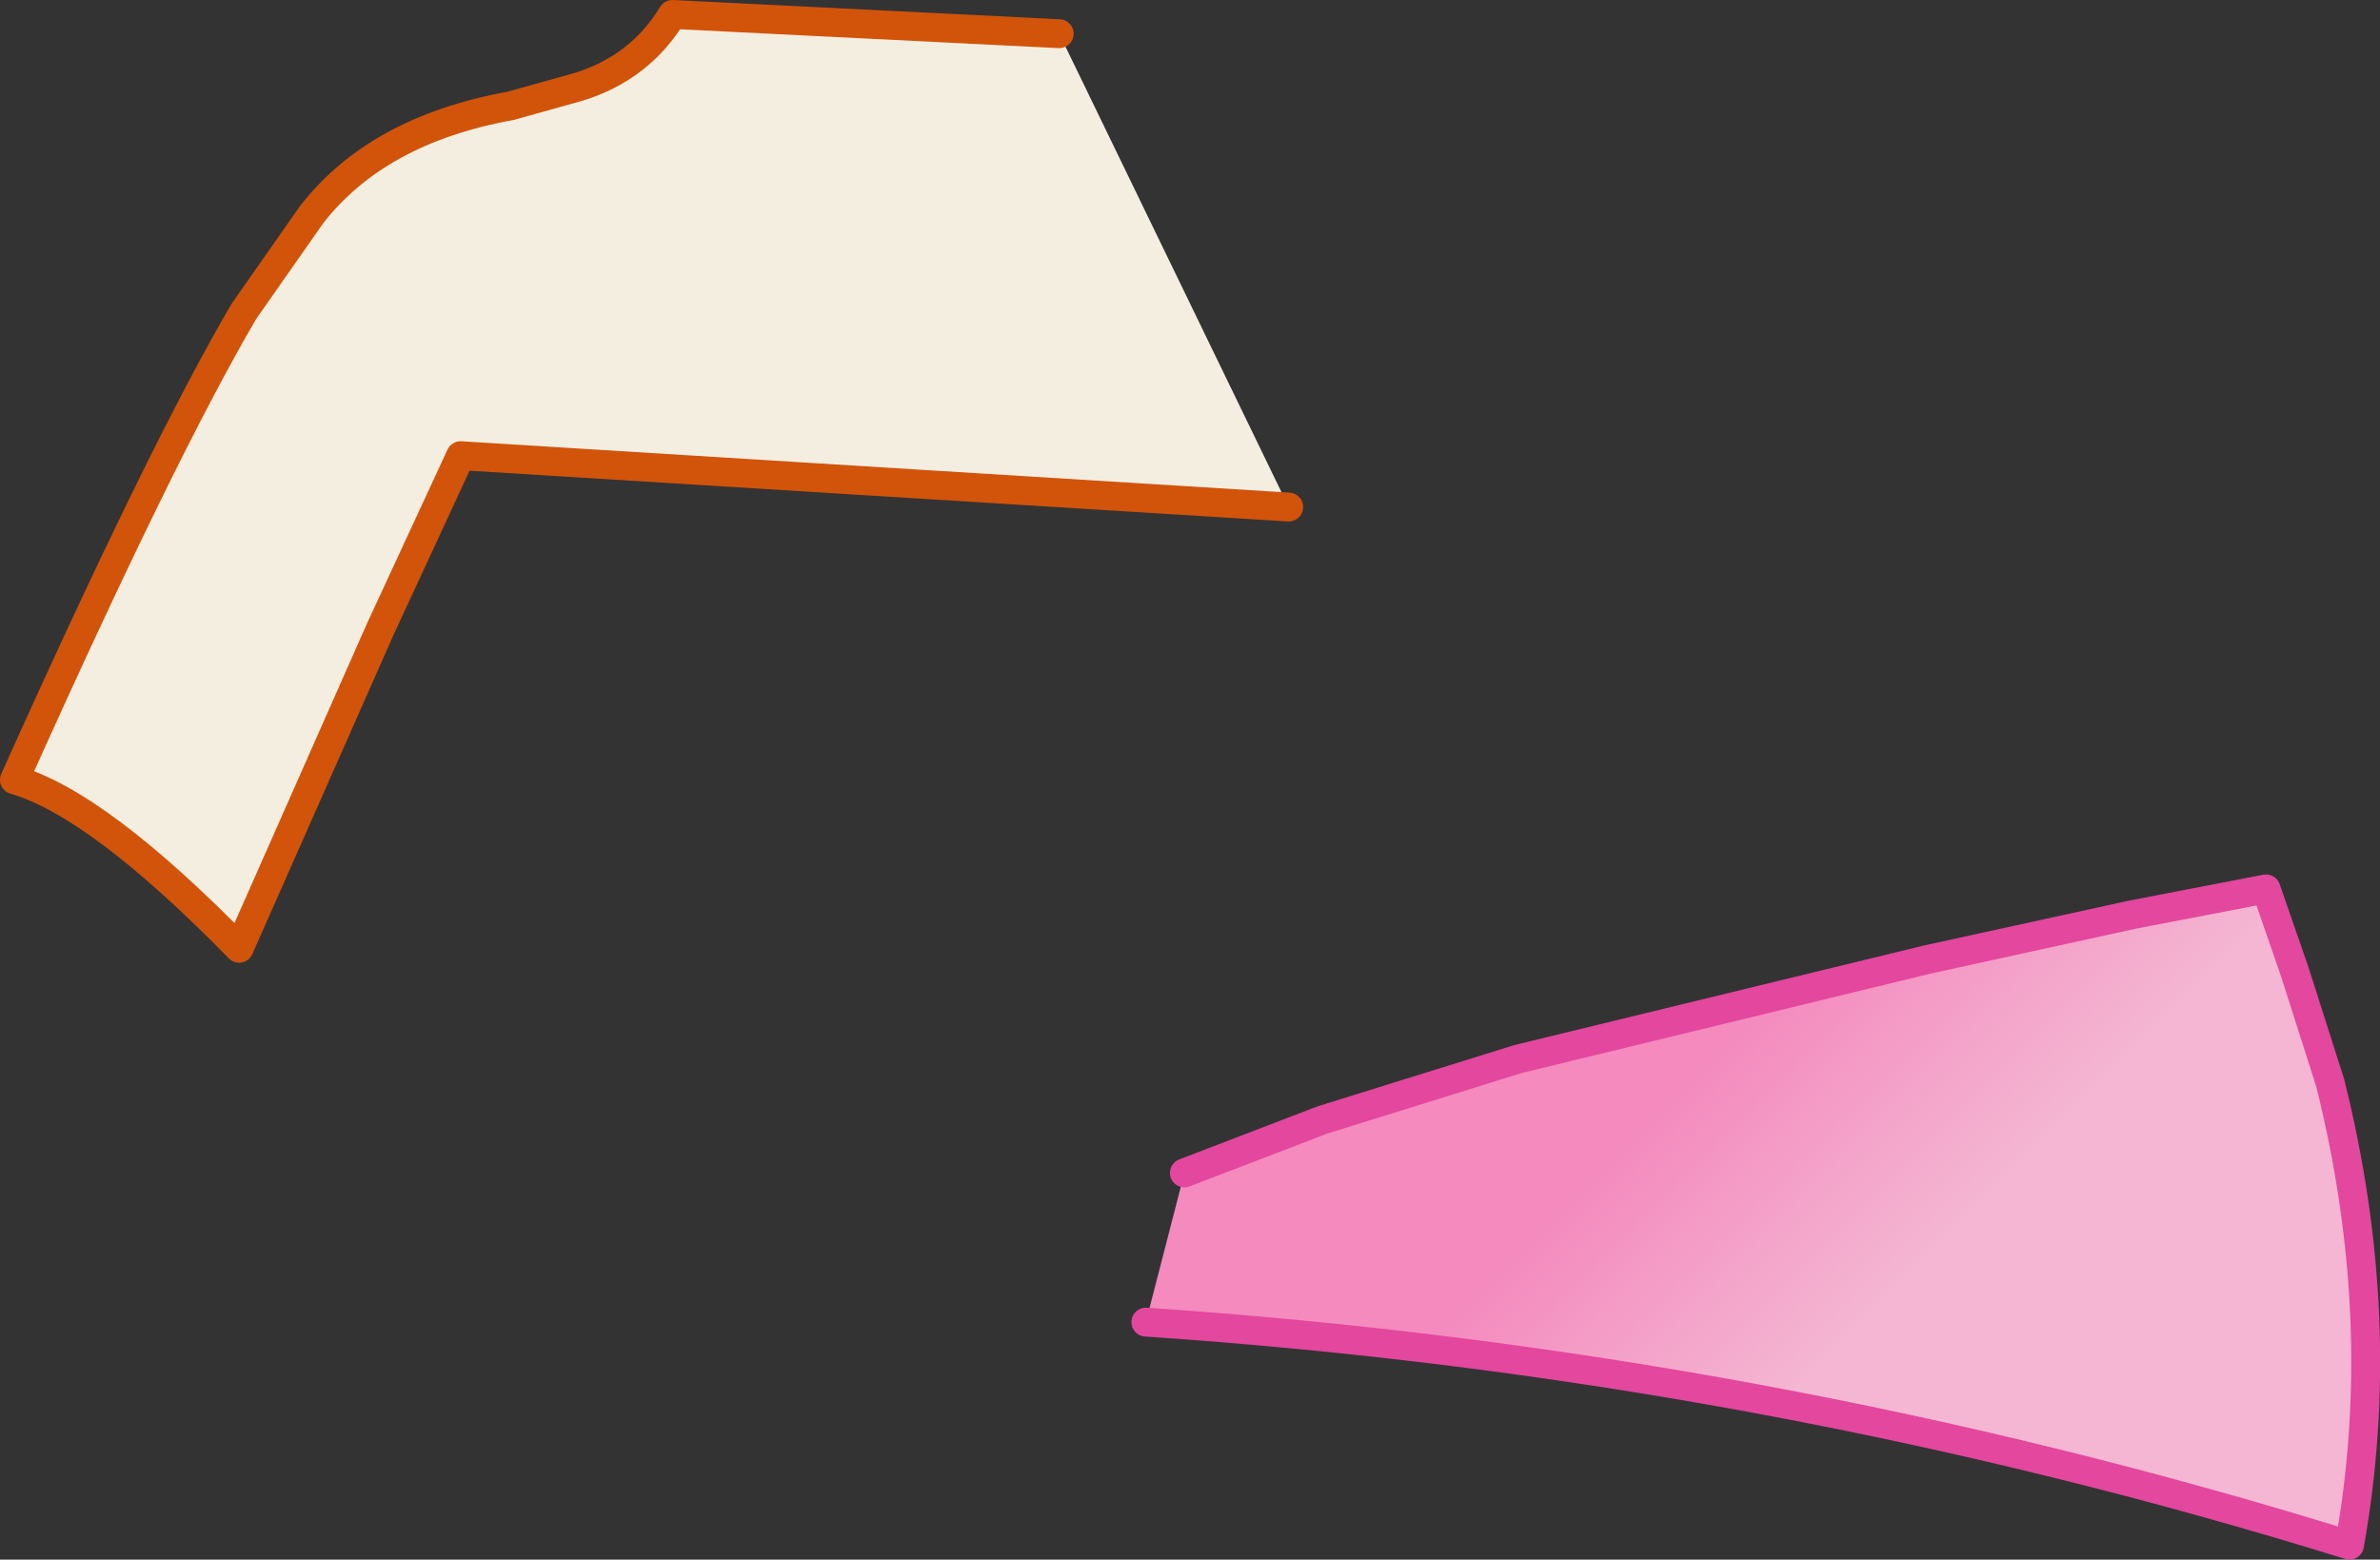
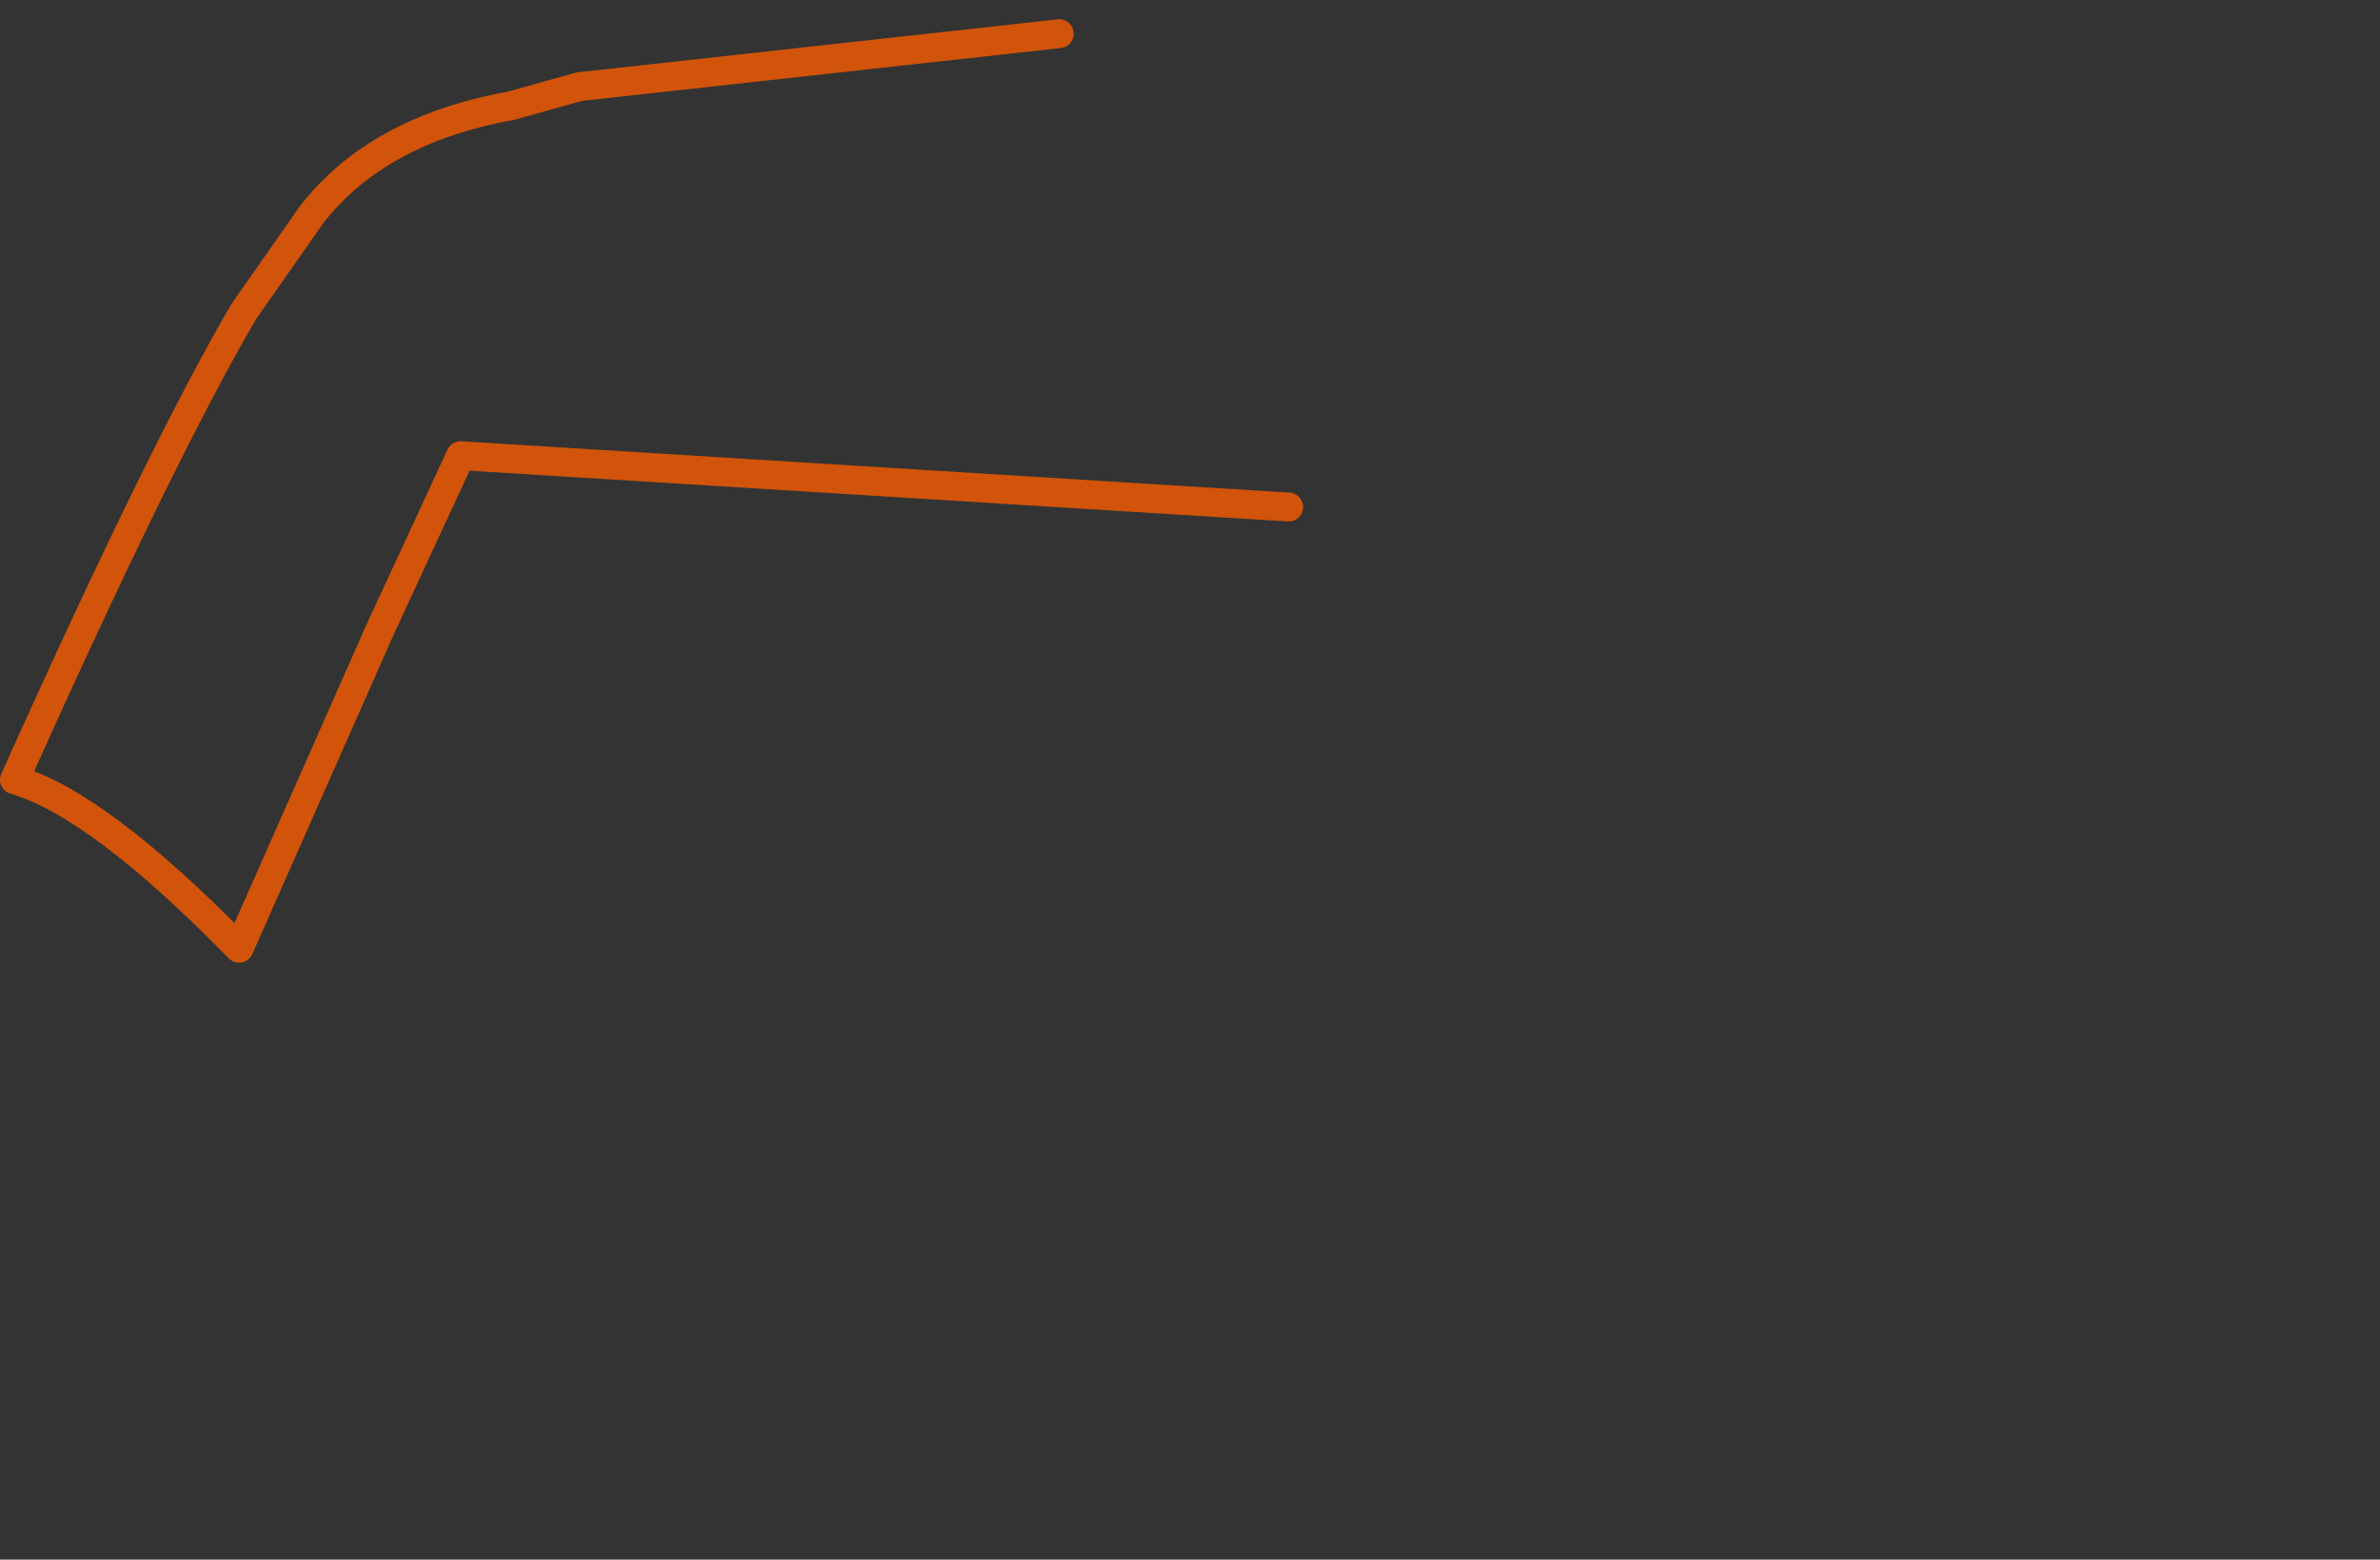
<svg xmlns="http://www.w3.org/2000/svg" height="48.6px" width="74.15px">
  <rect width="100%" height="100%" fill="#333333" stroke="none" />
  <g transform="matrix(1.0, 0.0, 0.0, 1.0, 28.15, 83.7)">
-     <path d="M4.85 -82.65 L12.0 -67.9 -13.8 -69.5 -16.3 -64.1 -20.7 -54.15 Q-25.1 -58.65 -27.7 -59.4 -23.1 -69.65 -20.55 -74.0 L-18.45 -77.0 Q-16.4 -79.65 -12.25 -80.4 L-10.1 -81.0 Q-8.2 -81.6 -7.2 -83.25 L4.85 -82.65" fill="#f4eee1" fill-rule="evenodd" stroke="none" />
-     <path d="M12.0 -67.9 L-13.8 -69.5 -16.3 -64.1 -20.7 -54.15 Q-25.1 -58.65 -27.7 -59.4 -23.1 -69.65 -20.55 -74.0 L-18.45 -77.0 Q-16.4 -79.65 -12.25 -80.4 L-10.1 -81.0 Q-8.2 -81.6 -7.2 -83.25 L4.85 -82.65" fill="none" stroke="#d1540a" stroke-linecap="round" stroke-linejoin="round" stroke-width="0.9" />
-     <path d="M8.75 -47.15 L13.05 -48.8 19.15 -50.7 31.9 -53.8 38.3 -55.2 42.45 -56.0 43.35 -53.4 44.45 -49.95 Q46.3 -42.55 45.05 -35.55 26.85 -41.2 7.55 -42.5 L8.75 -47.15" fill="url(#gradient0)" fill-rule="evenodd" stroke="none" />
-     <path d="M8.75 -47.15 L13.05 -48.8 19.15 -50.7 31.9 -53.8 38.3 -55.2 42.45 -56.0 43.35 -53.4 44.45 -49.95 Q46.3 -42.55 45.05 -35.55 26.85 -41.2 7.55 -42.5" fill="none" stroke="#e3479e" stroke-linecap="round" stroke-linejoin="round" stroke-width="0.9" />
+     <path d="M12.0 -67.9 L-13.8 -69.5 -16.3 -64.1 -20.7 -54.15 Q-25.1 -58.65 -27.7 -59.4 -23.1 -69.65 -20.55 -74.0 L-18.45 -77.0 Q-16.4 -79.65 -12.25 -80.4 L-10.1 -81.0 L4.85 -82.65" fill="none" stroke="#d1540a" stroke-linecap="round" stroke-linejoin="round" stroke-width="0.9" />
  </g>
  <defs>
    <linearGradient gradientTransform="matrix(-0.004, -0.004, -0.004, 0.004, 36.55, -55.7)" gradientUnits="userSpaceOnUse" id="gradient0" spreadMethod="pad" x1="-819.2" x2="819.2">
      <stop offset="0.0" stop-color="#f4b6d2" />
      <stop offset="1.0" stop-color="#f48abe" />
    </linearGradient>
  </defs>
</svg>